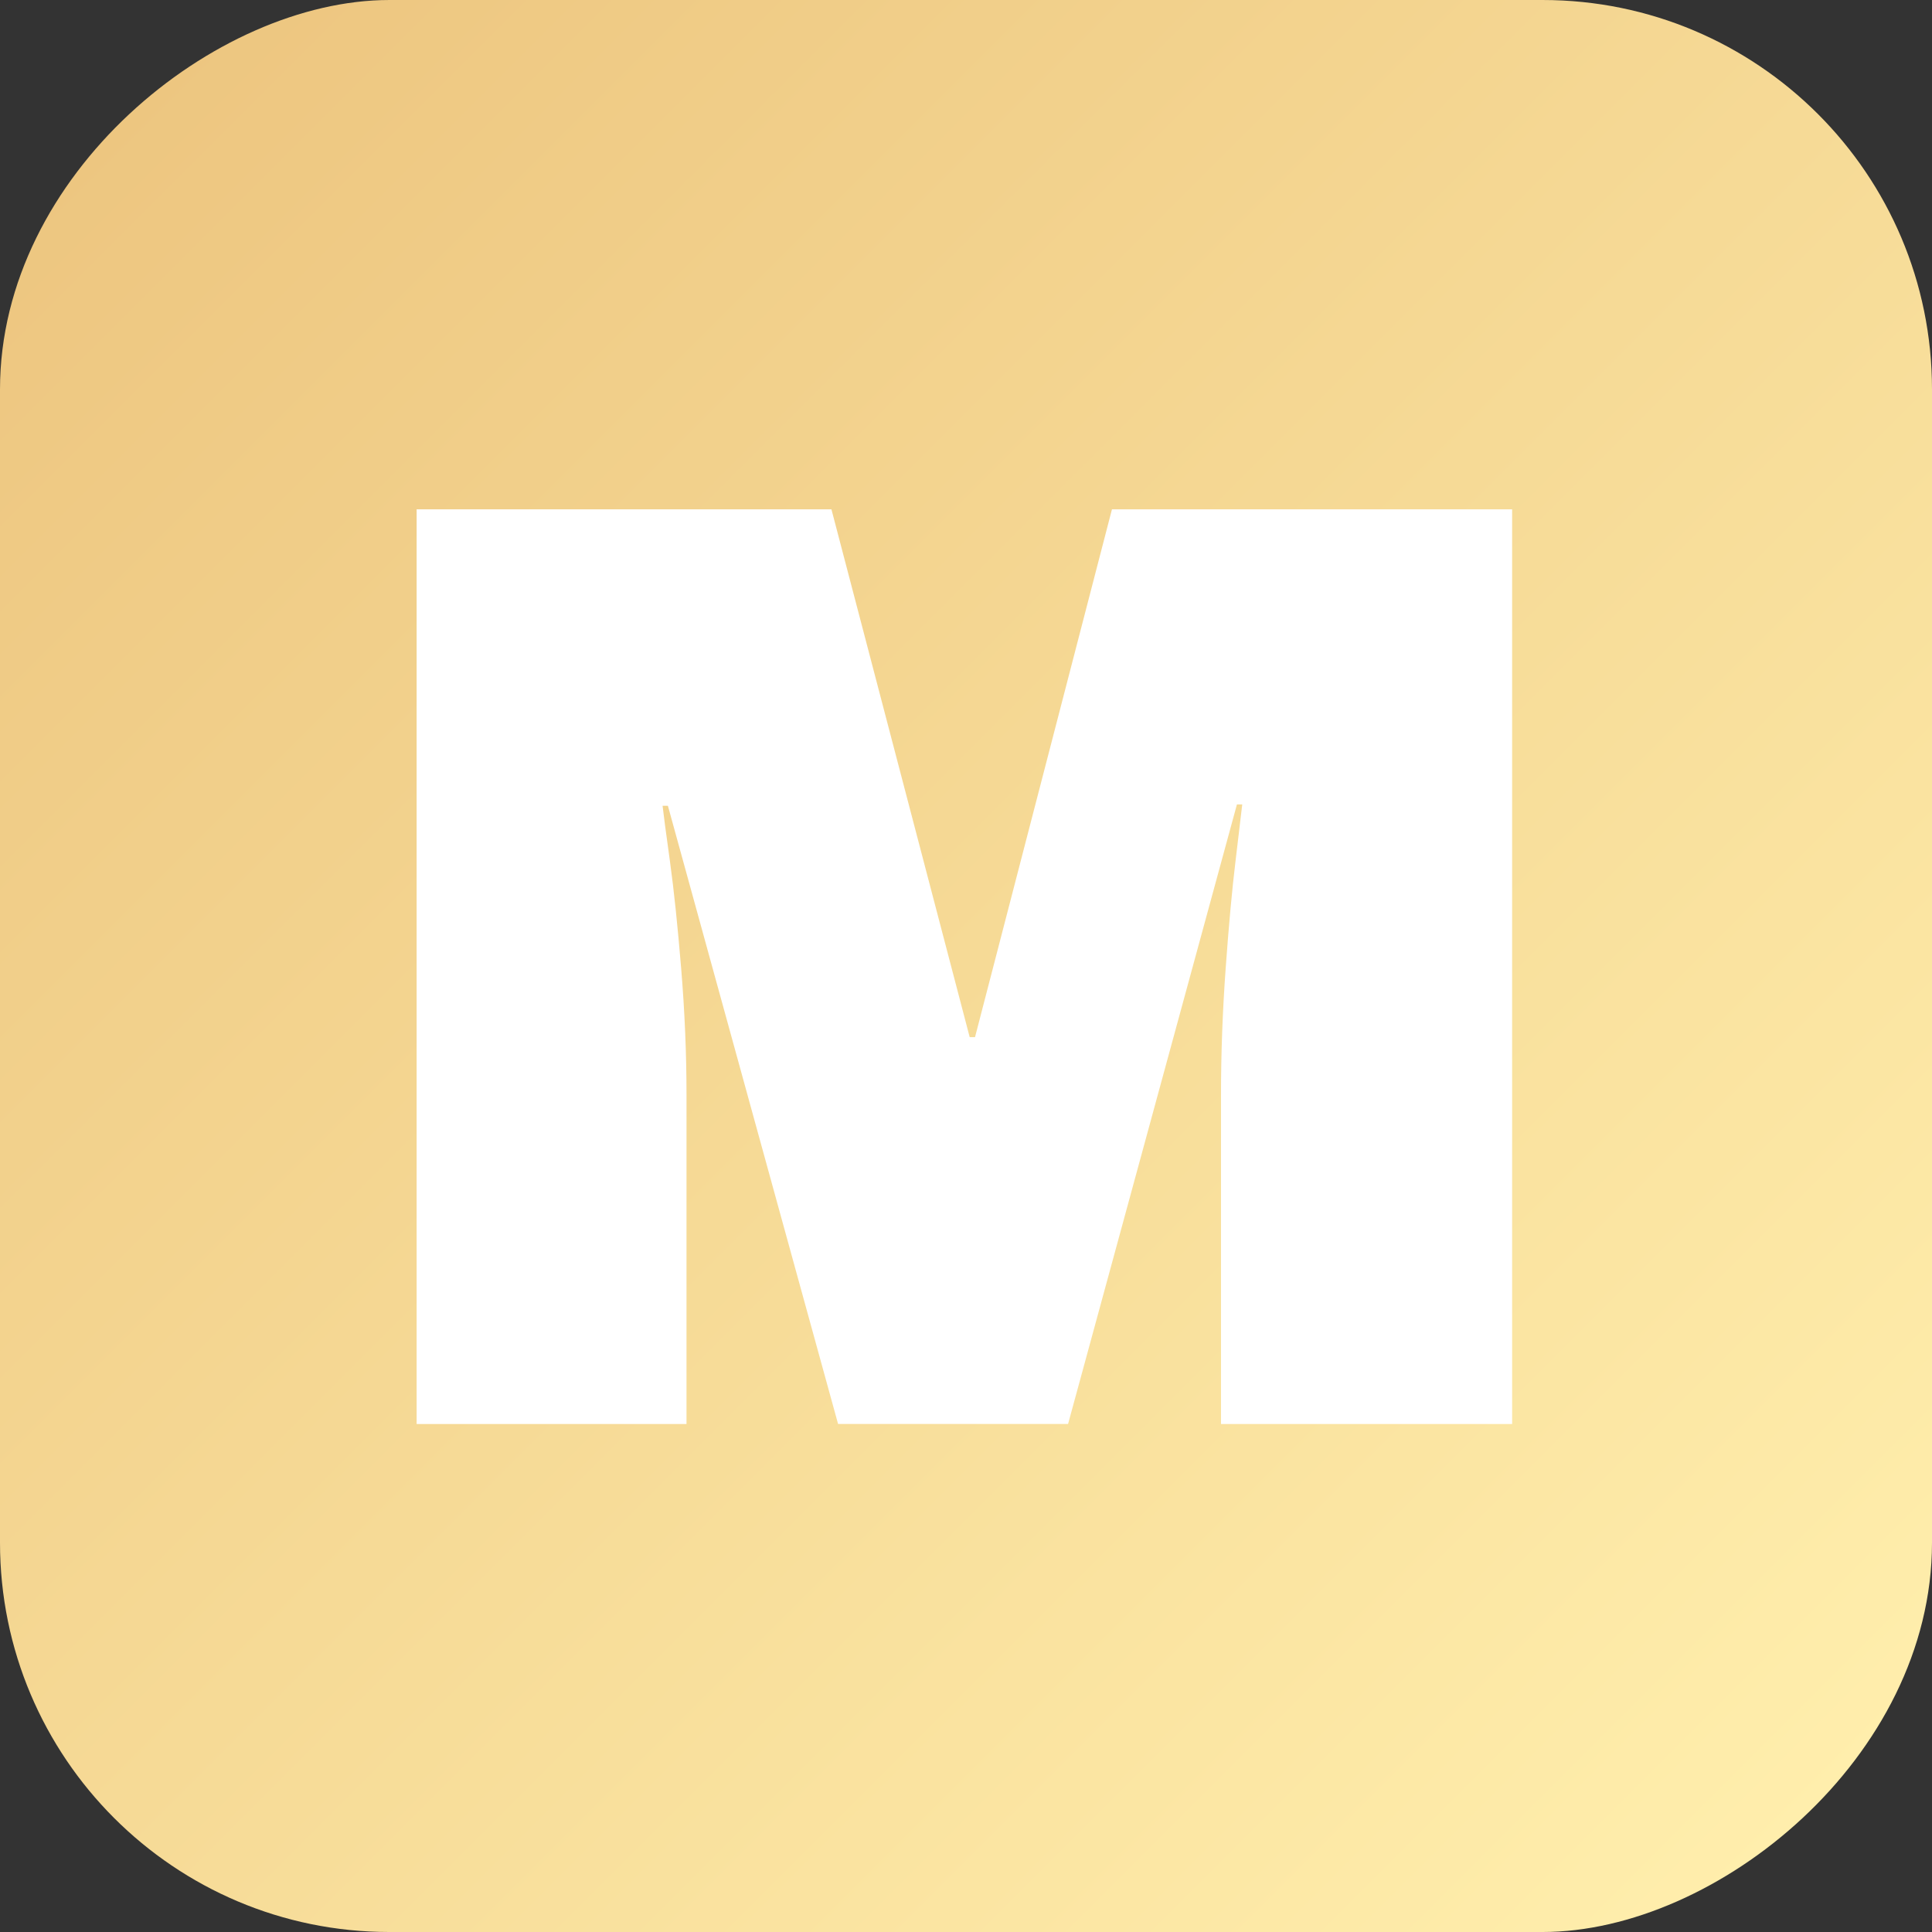
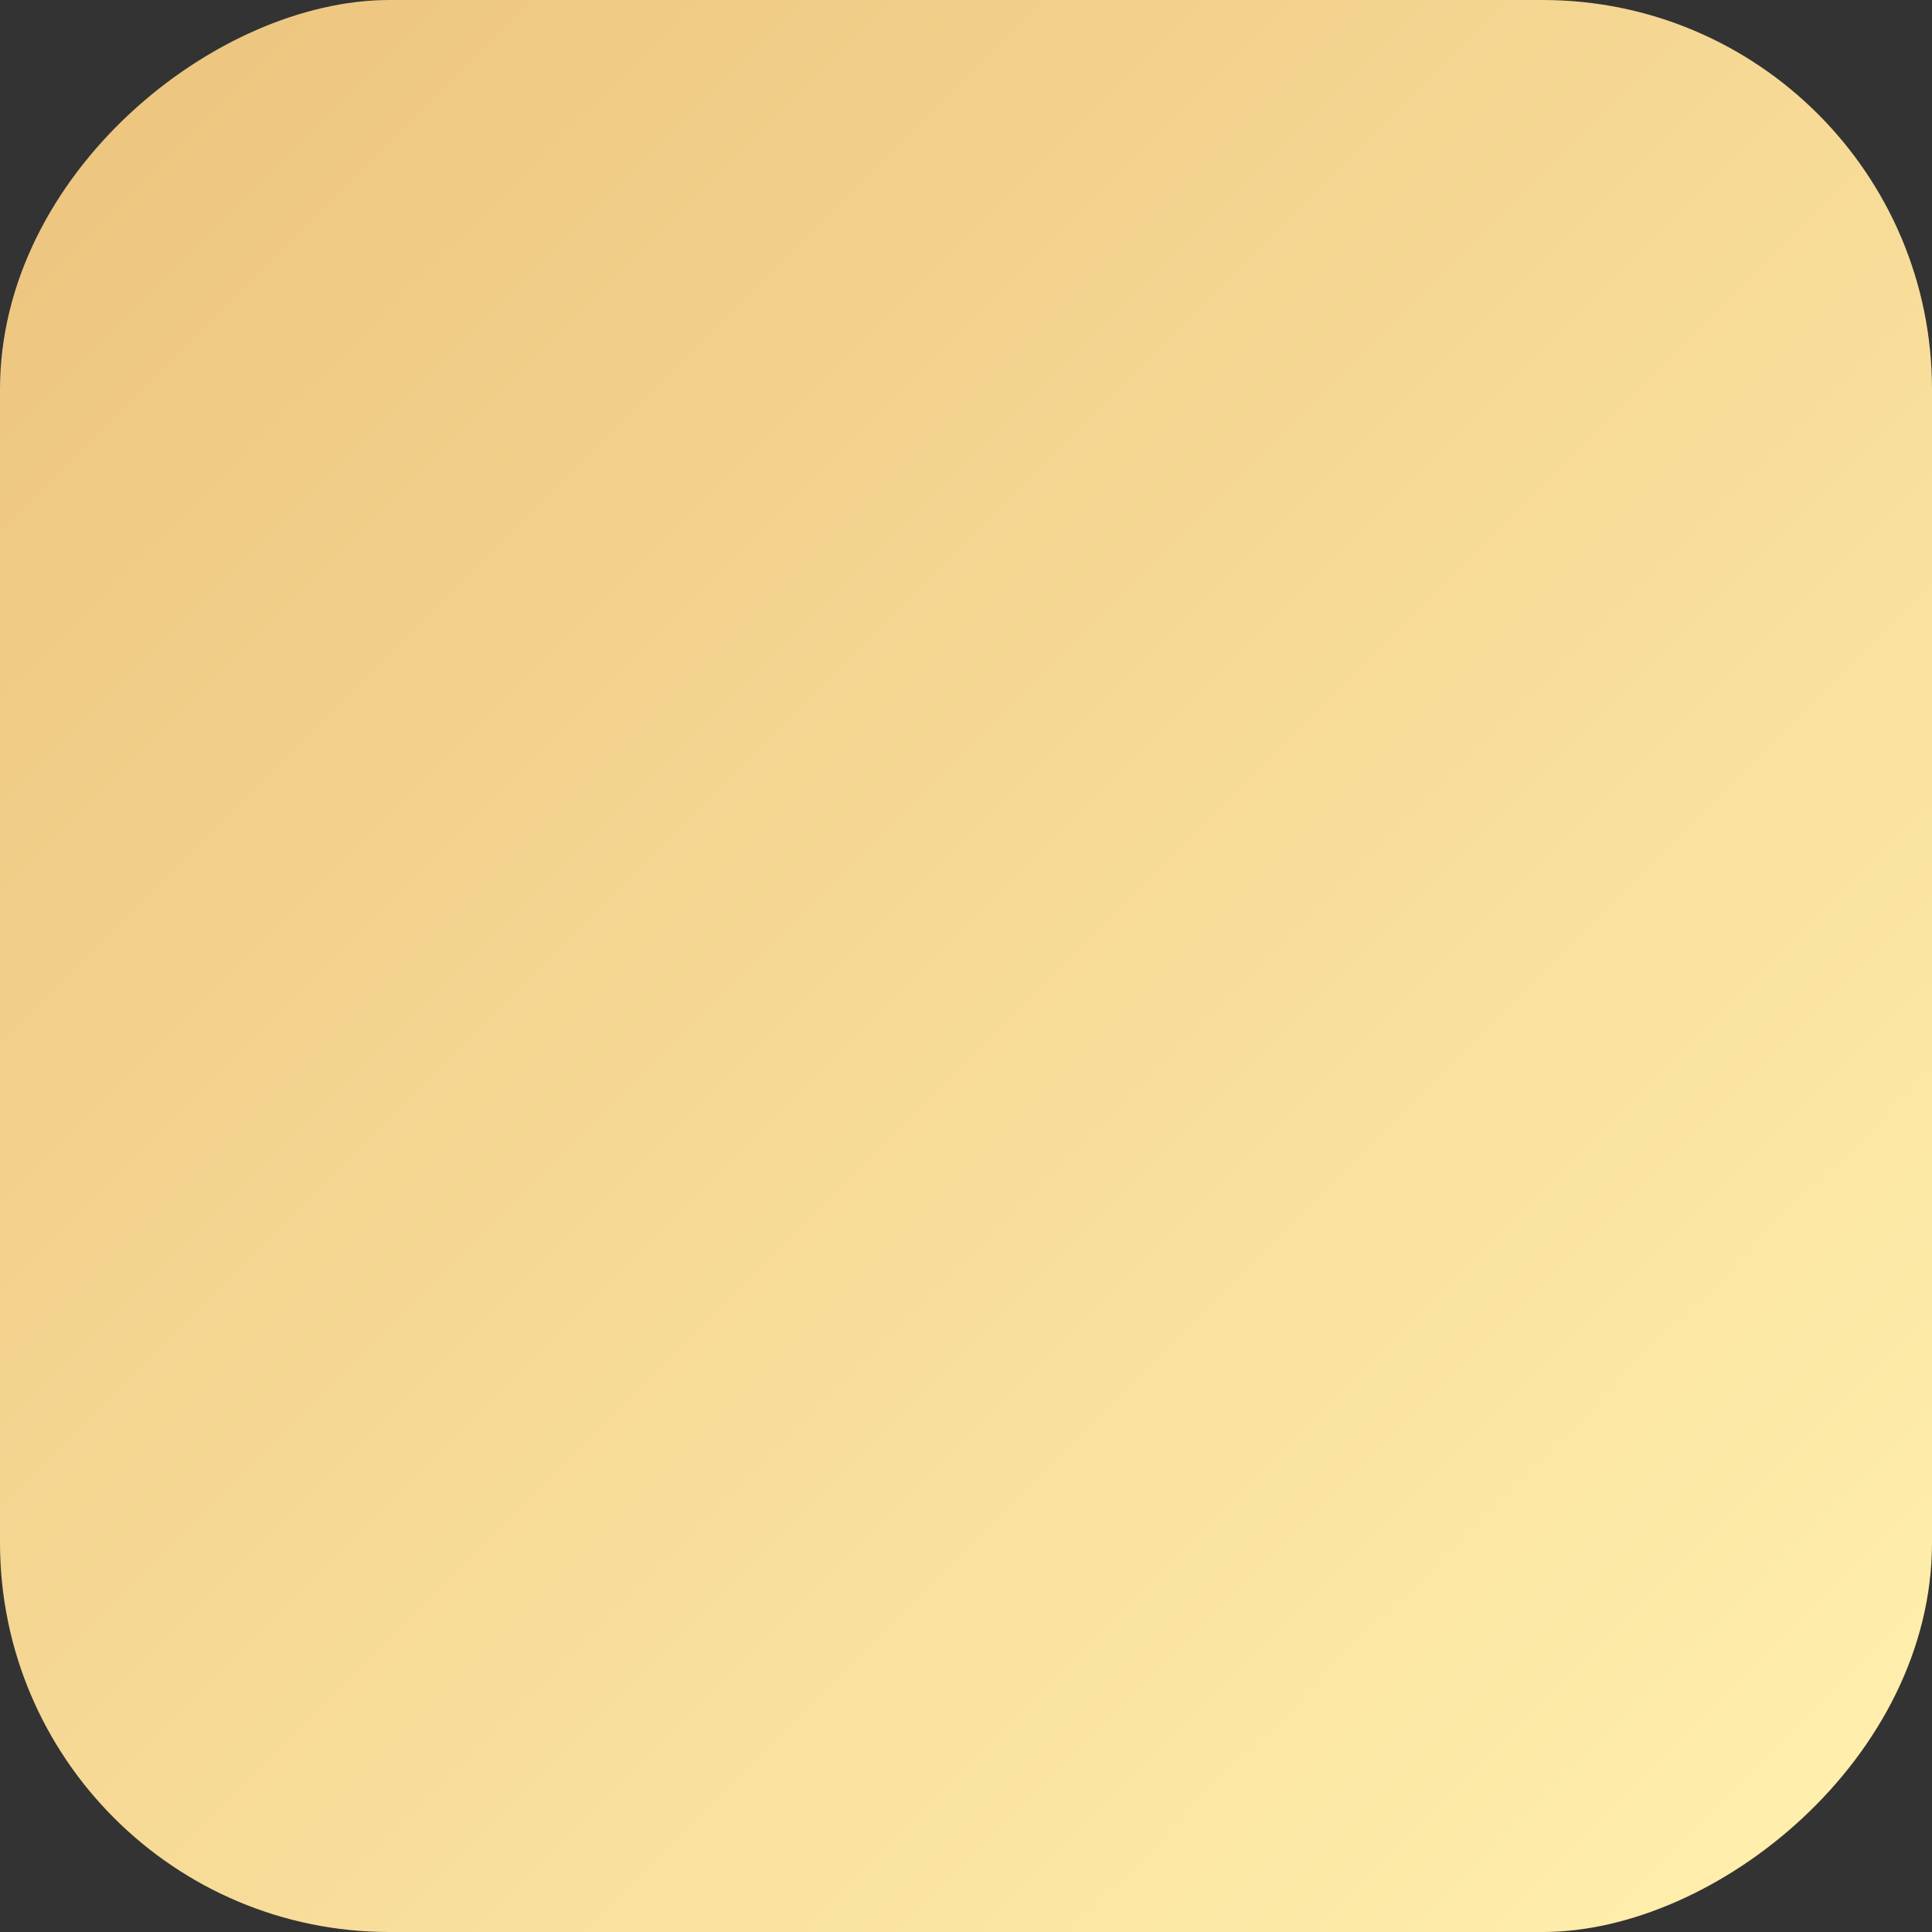
<svg xmlns="http://www.w3.org/2000/svg" id="Layer_1" data-name="Layer 1" viewBox="0 0 512 512">
  <rect x="0" y="0" width="512" height="512" fill="#333333" stroke="none" />
  <defs>
    <style>      .cls-1 {        fill: url(#linear-gradient);      }      .cls-1, .cls-2 {        stroke-width: 0px;      }      .cls-2 {        fill: #fff;      }    </style>
    <linearGradient id="linear-gradient" x1="30.22" y1="481.78" x2="481.78" y2="30.22" gradientUnits="userSpaceOnUse">
      <stop offset="0" stop-color="#edc680" />
      <stop offset="1" stop-color="#ffeeac" />
    </linearGradient>
  </defs>
  <rect class="cls-1" y="0" width="512" height="512" rx="103.19" ry="103.19" transform="translate(512 0) rotate(90)" />
-   <path class="cls-2" d="M323.58,377.37v-87.38c0-10.8.41-21.9,1.23-33.3.82-11.39,1.7-20.96,2.64-28.71.94-7.75,1.52-12.68,1.76-14.8h-1.41l-44.75,164.19h-60.95l-45.1-163.83h-1.41c.23,2.11.88,6.99,1.94,14.62,1.06,7.64,2.05,17.15,2.99,28.54.94,11.4,1.41,22.49,1.41,33.3v87.38h-71.52v-242.4h109.93l36.64,139.88h1.41l36.29-139.88h106.05v242.4h-77.16Z" />
</svg>